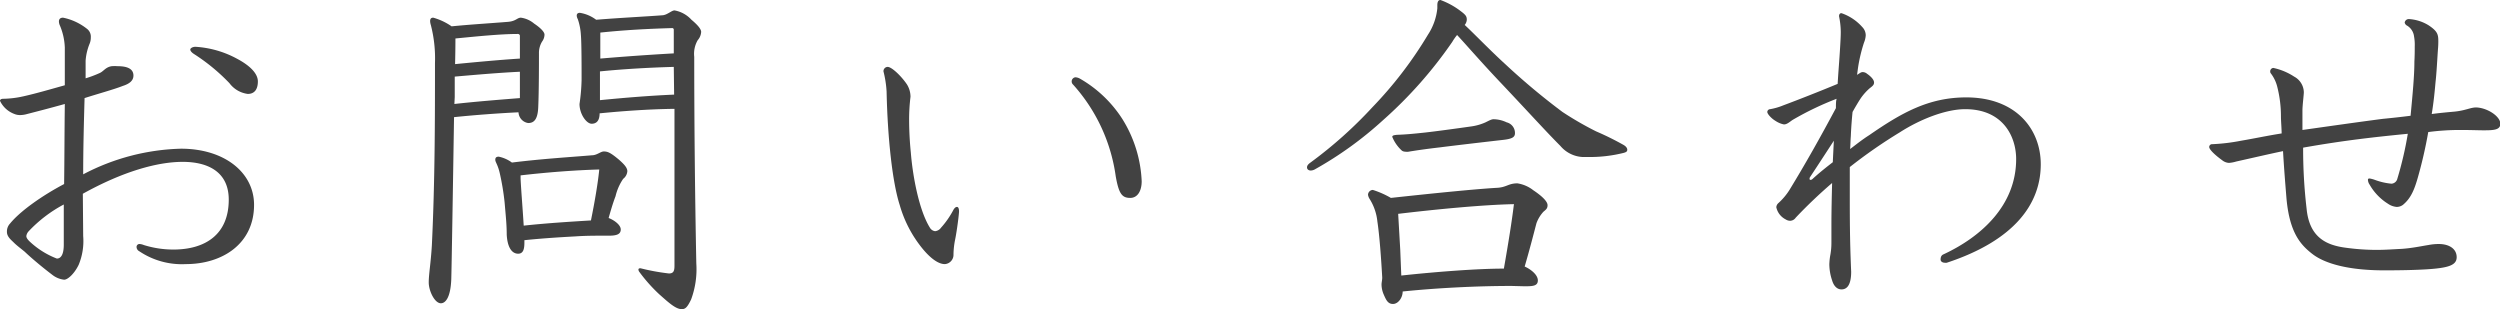
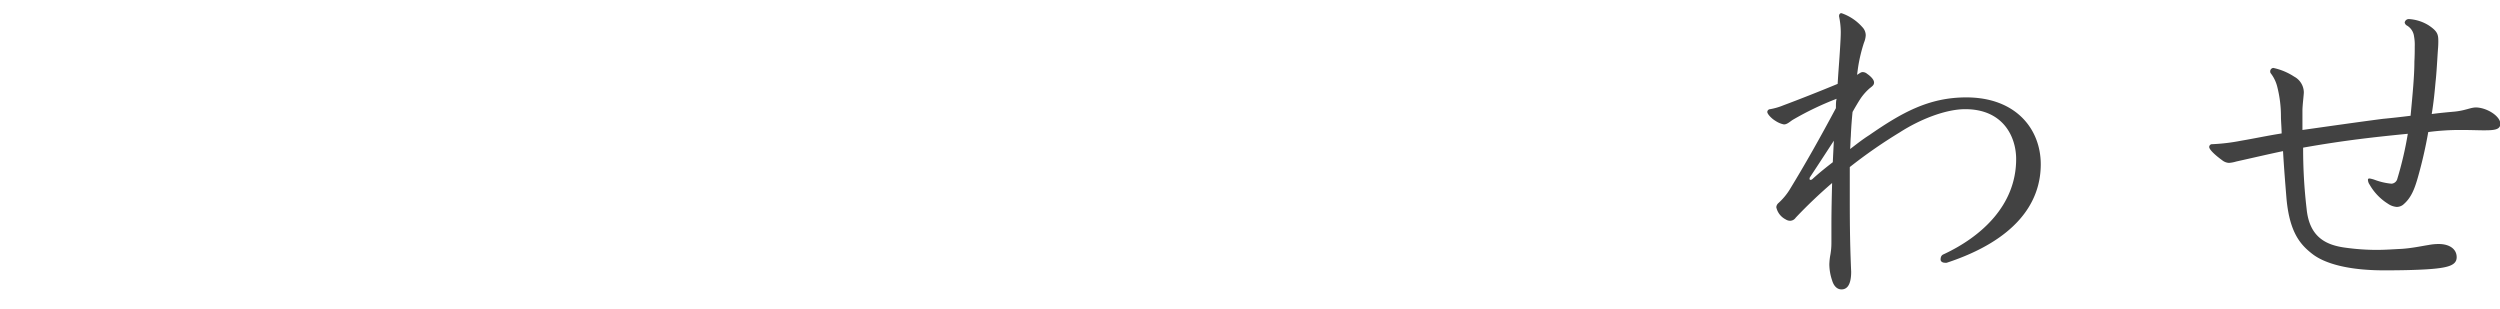
<svg xmlns="http://www.w3.org/2000/svg" viewBox="0 0 360.65 44.6">
  <defs>
    <style>.cls-1{isolation:isolate;}.cls-2{fill:#424242;}</style>
  </defs>
  <title>アセット 13</title>
  <g id="レイヤー_2" data-name="レイヤー 2">
    <g id="SVG">
      <g class="cls-1">
-         <path class="cls-2" d="M12,34.05a8.92,8.92,0,0,1-.65,4.15c-.6,1.25-1.55,2.15-2.1,2.15a3.34,3.34,0,0,1-1.7-.7c-1.45-1.1-3-2.4-4-3.35C3,35.85,2.4,35.4,2,35s-1-.85-1-1.55a1.65,1.65,0,0,1,.45-1.2c1.55-1.9,4.85-4.15,7.8-5.7.05-3.7.05-7.5.1-11.55-2.15.6-3.7,1-5.45,1.45a3.69,3.69,0,0,1-1,.15,2.07,2.07,0,0,1-.8-.15A3.74,3.74,0,0,1,0,14.55c0-.2.2-.3.45-.3a14.07,14.07,0,0,0,2.9-.35c1.8-.4,3.85-1,6-1.6V6.85A9,9,0,0,0,8.65,3.7a1.51,1.51,0,0,1-.15-.6c0-.35.2-.55.6-.55A8.18,8.18,0,0,1,12.6,4.2a1.42,1.42,0,0,1,.5,1.2,2.34,2.34,0,0,1-.15.85,8,8,0,0,0-.6,2.5c0,.6,0,1.35,0,2.55a16.12,16.12,0,0,0,2-.75c.6-.25.85-.85,1.75-1a6.07,6.07,0,0,1,.9,0c1.4,0,2.25.4,2.25,1.35,0,.75-.6,1.2-1.55,1.5-1.25.5-3.65,1.15-5.5,1.75-.1,3.6-.2,7.3-.2,11a32,32,0,0,1,14.1-3.7c6.3,0,10.55,3.45,10.55,8.1,0,5.65-4.6,8.55-9.85,8.55a11,11,0,0,1-6.7-1.85.72.72,0,0,1-.4-.6.42.42,0,0,1,.45-.45,2,2,0,0,1,.6.15A14.31,14.31,0,0,0,25,36c4.65,0,8-2.2,8-7.2,0-3.9-2.85-5.45-6.65-5.45-3.6,0-8.55,1.35-14.4,4.6ZM4.1,33.4a1.27,1.27,0,0,0-.3.65c0,.2.1.45.6.9A12,12,0,0,0,8.2,37.3c.65,0,1-.7,1-2,0-1.85,0-3.9,0-5.8A19.51,19.51,0,0,0,4.1,33.4ZM27.45,7.15c0-.2.35-.4.75-.4a14.34,14.34,0,0,1,5.95,1.7c1.9,1,3.05,2.15,3.05,3.3s-.5,1.8-1.45,1.8A3.92,3.92,0,0,1,33.1,12,27.84,27.84,0,0,0,28,7.8C27.6,7.55,27.45,7.3,27.45,7.15Z" />
-         <path class="cls-2" d="M65.1,40.3c-.1,2.55-.8,3.45-1.5,3.45-.9,0-1.75-1.8-1.75-3s.3-2.8.45-5.35c.45-9.3.45-18.6.45-26.3a19.2,19.2,0,0,0-.6-5.5,2.13,2.13,0,0,1-.1-.55c0-.4.2-.5.45-.5A8.75,8.75,0,0,1,65.15,3.8c2.45-.25,5.7-.45,8.15-.65,1.15-.1,1.3-.6,1.85-.6a3.75,3.75,0,0,1,1.9.85c.9.6,1.5,1.2,1.5,1.6a1.73,1.73,0,0,1-.35,1,3.16,3.16,0,0,0-.45,1.7c0,1.35,0,5.4-.1,7.65-.05,1.85-.6,2.4-1.45,2.4a1.64,1.64,0,0,1-1.4-1.55c-3.1.15-6.4.4-9.3.7C65.35,26.5,65.15,38.85,65.1,40.3ZM65.55,15c3.15-.35,6.3-.6,9.45-.85v-3.8c-3.15.15-6.5.45-9.4.7,0,1.15,0,2.2,0,2.95ZM75,5.15a.28.28,0,0,0-.3-.25c-2.5,0-5.9.35-9,.65,0,.4,0,1.7-.05,3.7,3.1-.3,6.25-.6,9.35-.8ZM75.65,35c0,.9-.15,1.6-.9,1.6-.9,0-1.55-.9-1.65-2.75,0-1.5-.15-2.8-.3-4.6A35.75,35.75,0,0,0,72.1,25c-.3-1.3-.65-1.6-.65-1.95s.2-.45.5-.45a4.86,4.86,0,0,1,1.9.85c4.4-.55,8.65-.8,11.55-1.05.7,0,1.25-.55,1.7-.55.6,0,1,.2,2.15,1.15.8.7,1.25,1.2,1.25,1.7a1.53,1.53,0,0,1-.6,1.1,7.47,7.47,0,0,0-1.1,2.5c-.4,1.05-.7,2.1-1,3.15.8.3,1.75,1,1.75,1.65s-.5.9-1.7.9h-1c-1,0-2.35,0-3.8.1-1.8.1-4.5.25-7.4.55Zm-.55-9.2c.1,1.95.3,4.25.45,6.75,3.25-.35,6.45-.55,9.7-.75.5-2.45,1-5.3,1.2-7.35-3.5.1-7.45.4-11.35.85Zm11.4-9.45c0,1-.4,1.5-1.15,1.5S83.6,16.45,83.6,15a27.57,27.57,0,0,0,.3-3.45c0-1.9,0-5.3-.1-6.5a8.52,8.52,0,0,0-.45-2.3,1.12,1.12,0,0,1-.15-.5c0-.25.15-.4.45-.4A5.25,5.25,0,0,1,86,2.85c3.7-.3,7-.45,9.6-.65.65-.05,1.3-.7,1.7-.7a4.33,4.33,0,0,1,2.45,1.35c.6.5,1.4,1.25,1.4,1.75a2,2,0,0,1-.5,1.2,3.92,3.92,0,0,0-.5,2.4c0,9.15.1,19.65.3,29.8a12.59,12.59,0,0,1-.75,5.2c-.55,1.15-.85,1.4-1.35,1.4-.9,0-2-1.05-3.25-2.15a23,23,0,0,1-2.85-3.2.66.66,0,0,1-.15-.35c0-.15.1-.2.3-.2a31.21,31.21,0,0,0,4.1.75c.65,0,.8-.35.8-1.1,0-8.15,0-15.35,0-22.65C93.65,15.75,90.05,16,86.5,16.35Zm10.7-6.7c-3.55.1-7.1.3-10.65.65,0,1.4,0,2.75,0,4.15,3.55-.35,7.15-.65,10.7-.8Zm0-5.35a.23.23,0,0,0-.2-.25c-3.3.1-6.55.25-10.4.65,0,.85,0,1.7,0,2.55v1.2Q91.88,8,97.2,7.7Z" />
-         <path class="cls-2" d="M134.15,32.85a1,1,0,0,0,.75.5,1.19,1.19,0,0,0,.85-.5,12.47,12.47,0,0,0,1.75-2.5c.15-.3.35-.5.55-.5s.3.25.3.65-.3,2.75-.55,4a11.64,11.64,0,0,0-.25,2.2,1.34,1.34,0,0,1-1.25,1.4c-1,0-2.15-.95-3.15-2.15a17.52,17.52,0,0,1-3.35-6.35c-1.05-3.25-1.75-9.55-1.9-16.4a15.37,15.37,0,0,0-.45-2.9.62.62,0,0,1,.6-.65c.6,0,2,1.35,2.8,2.55a3.41,3.41,0,0,1,.5,1.75,26.87,26.87,0,0,0-.2,3.3,48,48,0,0,0,.25,4.8C131.65,25.25,132.55,30.3,134.15,32.85Zm20.45-21.1a.6.6,0,0,1,.55-.6,1.51,1.51,0,0,1,.65.2,17.76,17.76,0,0,1,6.1,5.8,18.36,18.36,0,0,1,2.8,9c0,1.4-.6,2.4-1.65,2.4-1.2,0-1.65-.6-2.1-3.15a24.83,24.83,0,0,0-6.15-13.2A.61.61,0,0,1,154.6,11.75Z" />
-         <path class="cls-2" d="M228.3,22.65a4.5,4.5,0,0,1-3.2-1.6c-2-2-4.25-4.5-8.5-9-2.9-3.05-5-5.5-6.4-7a7.51,7.51,0,0,0-.7,1,62.13,62.13,0,0,1-10,11.3,52.64,52.64,0,0,1-9.85,7.1,1.3,1.3,0,0,1-.55.15c-.35,0-.55-.2-.55-.45s.15-.45.5-.7a62,62,0,0,0,8.95-8A57.6,57.6,0,0,0,206,5a8.47,8.47,0,0,0,1.35-3.8V.75c0-.4.1-.75.45-.75a11.06,11.06,0,0,1,2.85,1.55c.8.6.95.8.95,1.3a1.32,1.32,0,0,1-.3.75c1.4,1.3,3.7,3.7,5.9,5.7a98.52,98.52,0,0,0,8.2,6.85,47.11,47.11,0,0,0,4.85,2.8,41.66,41.66,0,0,1,3.95,1.95c.35.2.55.45.55.7s-.15.35-.5.45a20.07,20.07,0,0,1-5.1.6Zm-10.25,18.6c-5.05,0-10.85.3-15.7.8,0,.9-.65,1.8-1.4,1.8s-1-.6-1.35-1.4a3.68,3.68,0,0,1-.3-1.4c0-.3.1-.65.1-1-.15-2.75-.4-6.15-.7-8.1a7.5,7.5,0,0,0-1.15-3.3,1.48,1.48,0,0,1-.2-.55.72.72,0,0,1,.7-.7,13,13,0,0,1,2.6,1.15c6.45-.7,11.95-1.25,15.2-1.45,1.5-.05,1.7-.65,3.05-.65a4.92,4.92,0,0,1,2.3,1c1.35.9,2.05,1.65,2.05,2.15s-.25.65-.6.95a5,5,0,0,0-1,1.65c-.55,2.1-1,3.85-1.7,6.25.9.4,1.9,1.2,1.9,2s-.7.85-1.9.85Zm-15.9-19.6a5.46,5.46,0,0,1-1.3-1.9c0-.2.2-.25.65-.3,1.4-.05,2.35-.15,3.8-.3s4.75-.6,6.85-.9a7.54,7.54,0,0,0,2.15-.6c.7-.35.9-.45,1.2-.45a4.54,4.54,0,0,1,1.85.45,1.58,1.58,0,0,1,1.2,1.55c0,.6-.4.85-1.9,1-3.05.35-6.9.8-8.85,1.05-2.15.25-3.5.45-4.7.65C202.55,21.9,202.35,21.85,202.15,21.65Zm0,18.1c5.1-.55,11-1,14.8-1,.7-4,1.15-6.85,1.45-9.3-4.6.1-11.25.75-16.7,1.4.1,1.7.2,3.45.3,5.2Z" />
        <path class="cls-2" d="M264.2,32.6c0-2.1.05-4.2.1-6.2a70.12,70.12,0,0,0-5.25,5,1,1,0,0,1-.8.45,1.21,1.21,0,0,1-.65-.2,2.57,2.57,0,0,1-1.35-1.75.86.86,0,0,1,.3-.6,9.11,9.11,0,0,0,1.6-1.9c2.35-3.85,4.4-7.5,6.7-11.8,0-.55,0-1,.1-1.35a43.55,43.55,0,0,0-6.35,3.05c-.45.3-.8.65-1.25.65a3.34,3.34,0,0,1-1.2-.5c-.6-.35-1.2-1-1.2-1.3a.42.42,0,0,1,.4-.4,8.94,8.94,0,0,0,1.9-.55c2.15-.8,5.2-2,7.85-3.1.1-1.75.25-3.45.35-5.2.05-.85.1-1.6.1-2.3a11.55,11.55,0,0,0-.25-2.25c0-.25.1-.45.35-.45a7.08,7.08,0,0,1,3,2,1.71,1.71,0,0,1,.5,1.2,3.24,3.24,0,0,1-.25,1.05,22.45,22.45,0,0,0-.85,3.55c-.05.35-.1.75-.15,1.1.55-.35.6-.4.85-.4a1,1,0,0,1,.6.25c.3.2,1,.75,1,1.25,0,.35-.2.5-.65.85a7.88,7.88,0,0,0-1.25,1.4q-.45.67-1.2,2c-.1,1-.2,2.2-.25,3.5-.05.55-.05,1.25-.1,1.85.8-.6,1.65-1.3,2.75-2,4.7-3.25,8.6-5.45,14-5.45,7.2,0,10.75,4.6,10.75,9.65,0,5.75-3.85,11-13.55,14.2a.74.74,0,0,1-.3,0c-.35,0-.6-.2-.6-.45s.05-.6.4-.75c5.5-2.55,10.5-7.1,10.5-13.75,0-3.2-1.85-7.2-7.35-7.2-2.8,0-6.5,1.45-9.45,3.35a72.23,72.23,0,0,0-7.2,5c0,1.2,0,2.55,0,4.05,0,3,0,6.6.2,11.05,0,2.2-.8,2.55-1.4,2.55s-1.1-.45-1.35-1.3a7.39,7.39,0,0,1-.4-2.3,8.52,8.52,0,0,1,.15-1.4,9.69,9.69,0,0,0,.15-1.8Zm-3.05-7.1a.42.42,0,0,0-.1.3.13.13,0,0,0,.15.15c.1,0,.2-.05.35-.2,1.05-.95,1.95-1.65,2.85-2.35.05-1.15.1-2,.15-3.1C262.8,23,261.25,25.35,261.15,25.5Z" />
        <path class="cls-2" d="M332.75,30.1c.4,4.2,2.9,5.3,5.75,5.65a32.76,32.76,0,0,0,4.3.3c1.35,0,2.6-.1,3.7-.15,1.45-.1,2.85-.4,3.8-.55a8,8,0,0,1,1.5-.15c1.6,0,2.6.75,2.6,1.9s-1.15,1.55-4.3,1.75c-1.6.1-3.6.15-6.15.15-5.25,0-8.6-1-10.35-2.35s-3.3-3.1-3.75-8c-.15-1.85-.35-4.25-.5-6.85-2.15.45-4.5,1-6.75,1.5a4.77,4.77,0,0,1-1.05.2,1.73,1.73,0,0,1-1-.4c-.9-.65-1.85-1.5-1.85-1.9a.41.41,0,0,1,.45-.4,27.7,27.7,0,0,0,4.15-.5c1.8-.3,3.9-.75,5.85-1.05,0-.65-.1-1.8-.1-2.4a17.38,17.38,0,0,0-.55-4.4,5.3,5.3,0,0,0-.9-1.85.42.42,0,0,1-.1-.3.49.49,0,0,1,.45-.5,8.81,8.81,0,0,1,3,1.25,2.62,2.62,0,0,1,1.4,2.25c0,.4-.2,1.9-.2,2.65s0,2,0,2.8c4.25-.6,8.1-1.15,11.55-1.6q2.25-.22,4.05-.45c.3-3.15.55-5.8.55-7.8.05-.9.05-1.6.05-2.2a6.61,6.61,0,0,0-.1-1.45,2.1,2.1,0,0,0-1-1.55.64.64,0,0,1-.35-.45.6.6,0,0,1,.6-.5,6.09,6.09,0,0,1,2.85.9c1.2.8,1.4,1.25,1.4,2.2a11.78,11.78,0,0,1-.05,1.25c-.1,1.45-.2,3.45-.35,4.75-.1,1.1-.25,2.8-.55,4.6,1.1-.15,2.2-.25,3.3-.35,1.55-.15,2.3-.6,3.1-.6,1.65.05,3.5,1.3,3.5,2.35,0,.9-.95.95-2.45.95-.65,0-1.85-.05-3.3-.05a35.16,35.16,0,0,0-4.65.3,64.76,64.76,0,0,1-1.5,6.55c-.5,1.75-1,3-2.15,3.95a1.5,1.5,0,0,1-.9.3,2.54,2.54,0,0,1-1.25-.45,7.8,7.8,0,0,1-2.65-2.75,1.3,1.3,0,0,1-.25-.7c0-.15.05-.2.25-.2a4.26,4.26,0,0,1,.75.2,9.33,9.33,0,0,0,2.4.55.94.94,0,0,0,.85-.75,50.66,50.66,0,0,0,1.5-6.45c-4.6.45-9.2.95-15.1,2A73.59,73.59,0,0,0,332.75,30.1Z" />
      </g>
    </g>
  </g>
</svg>